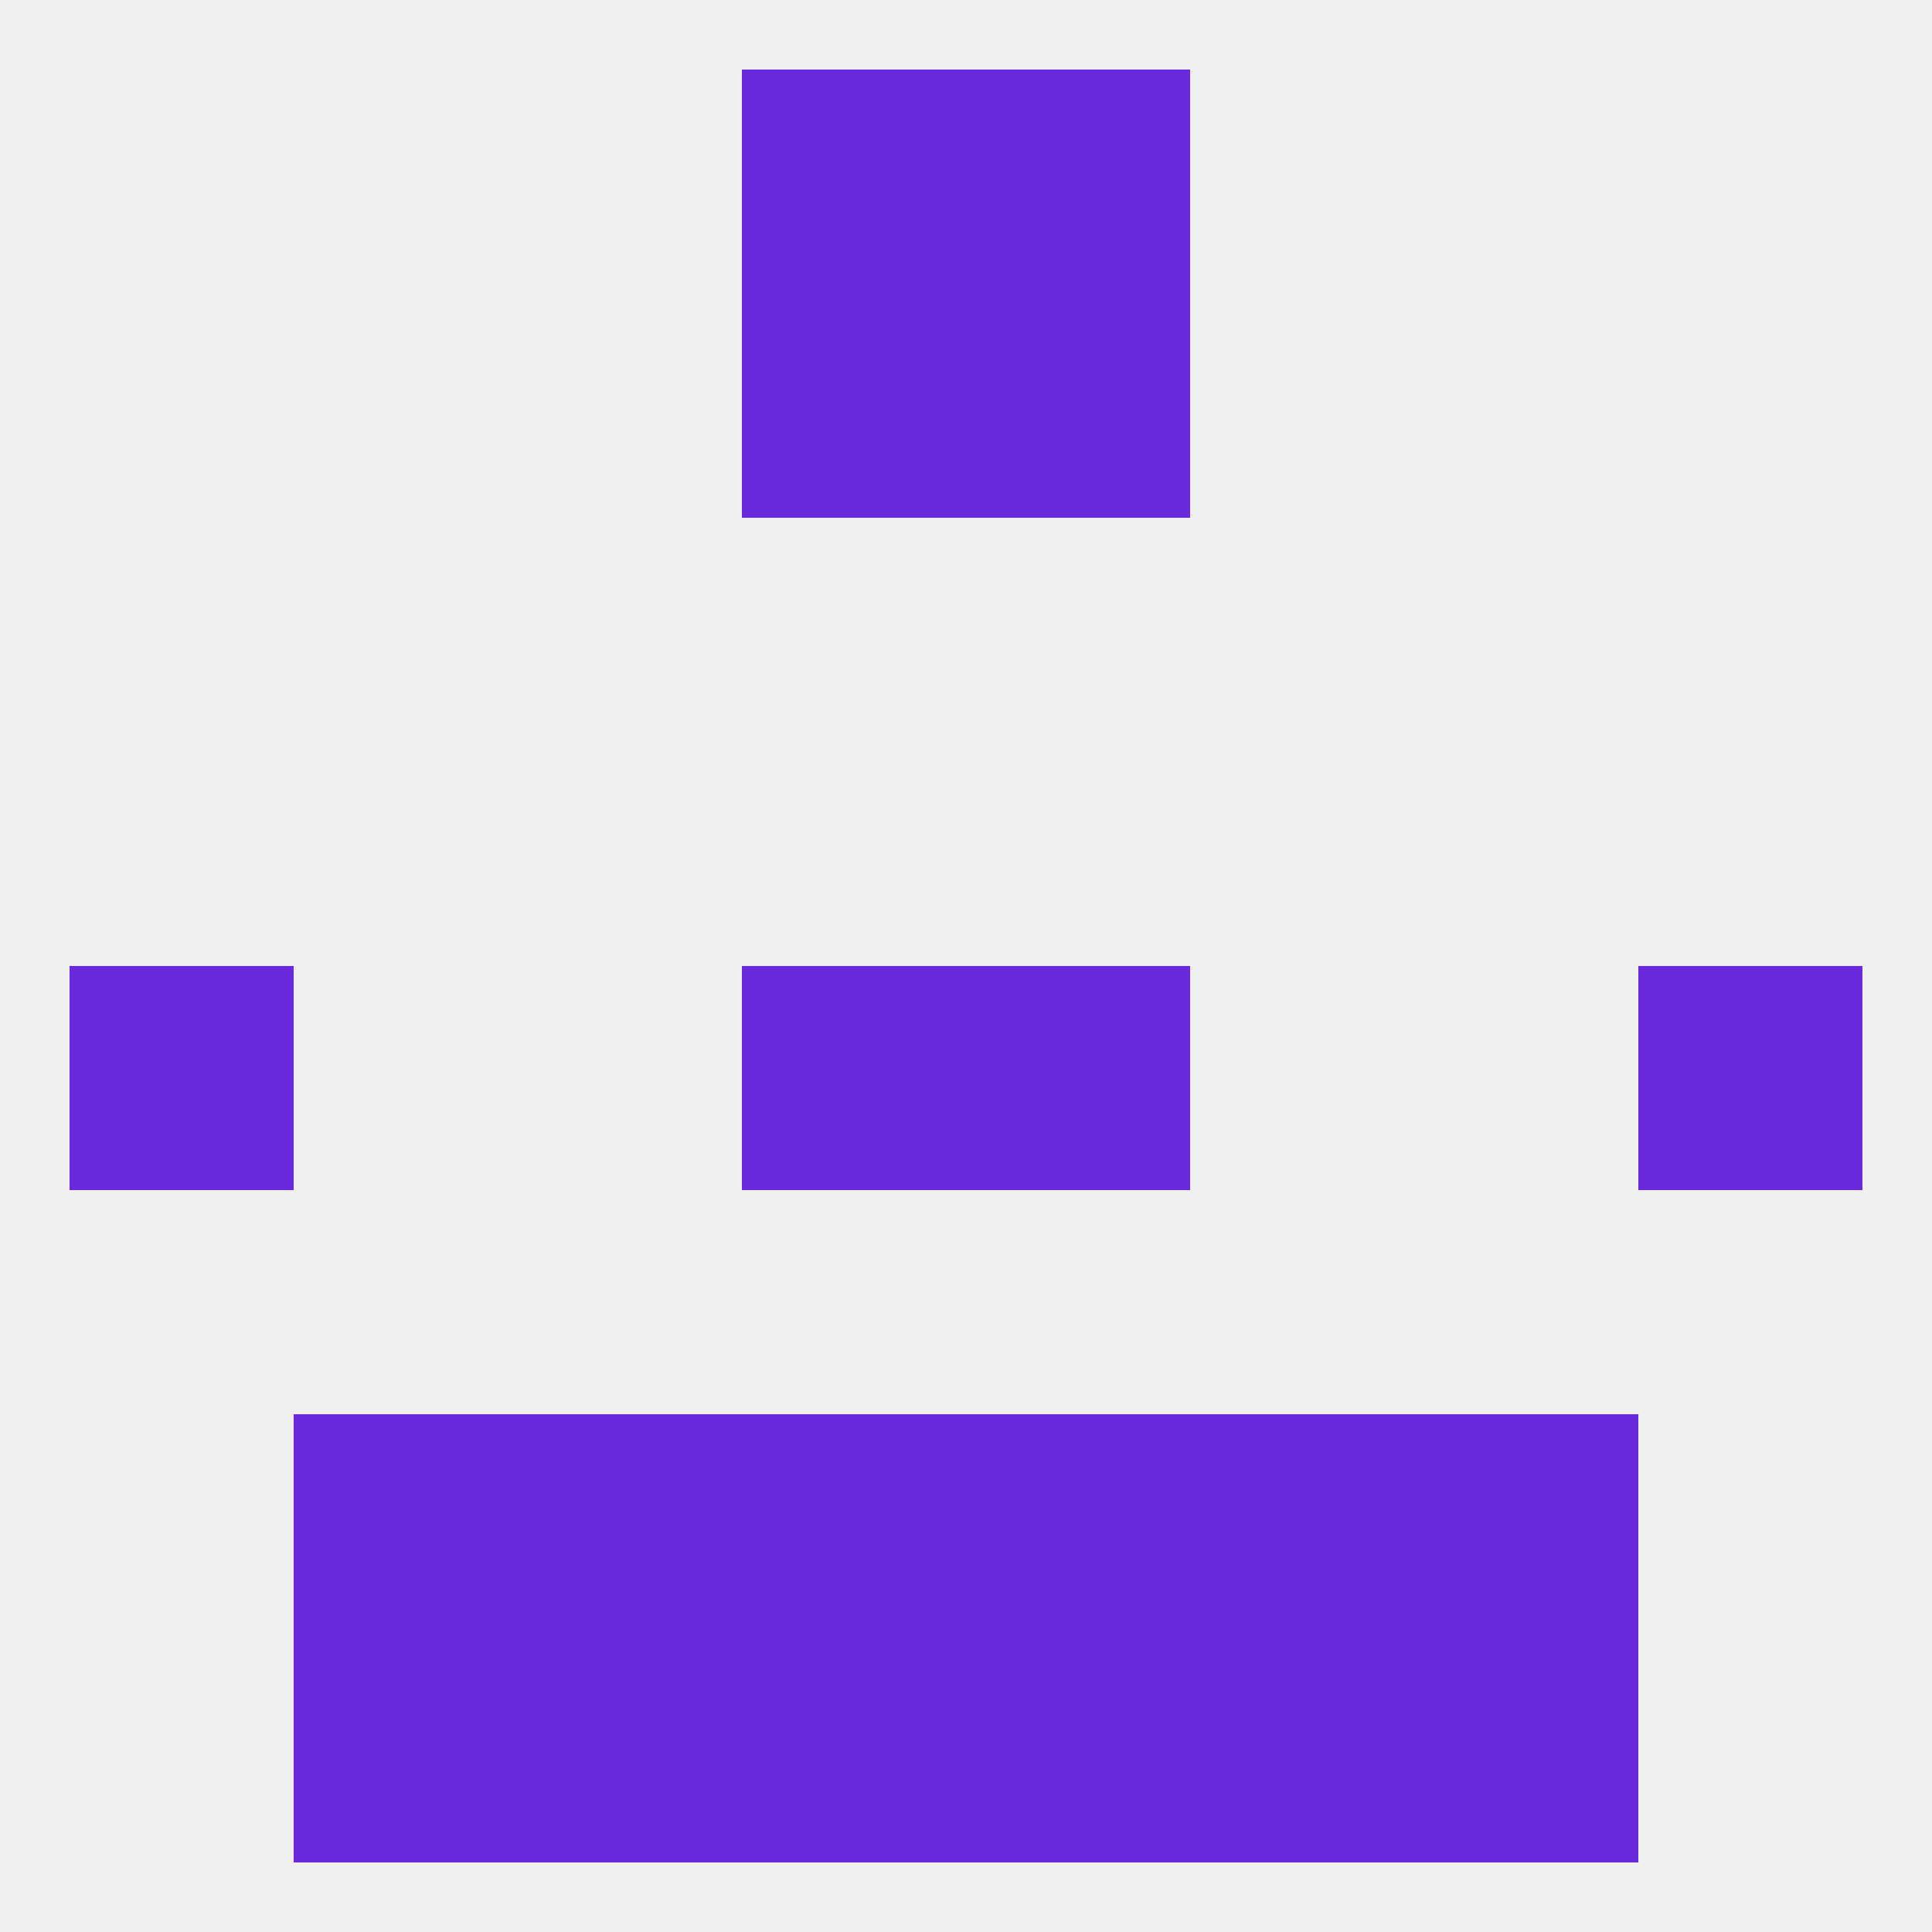
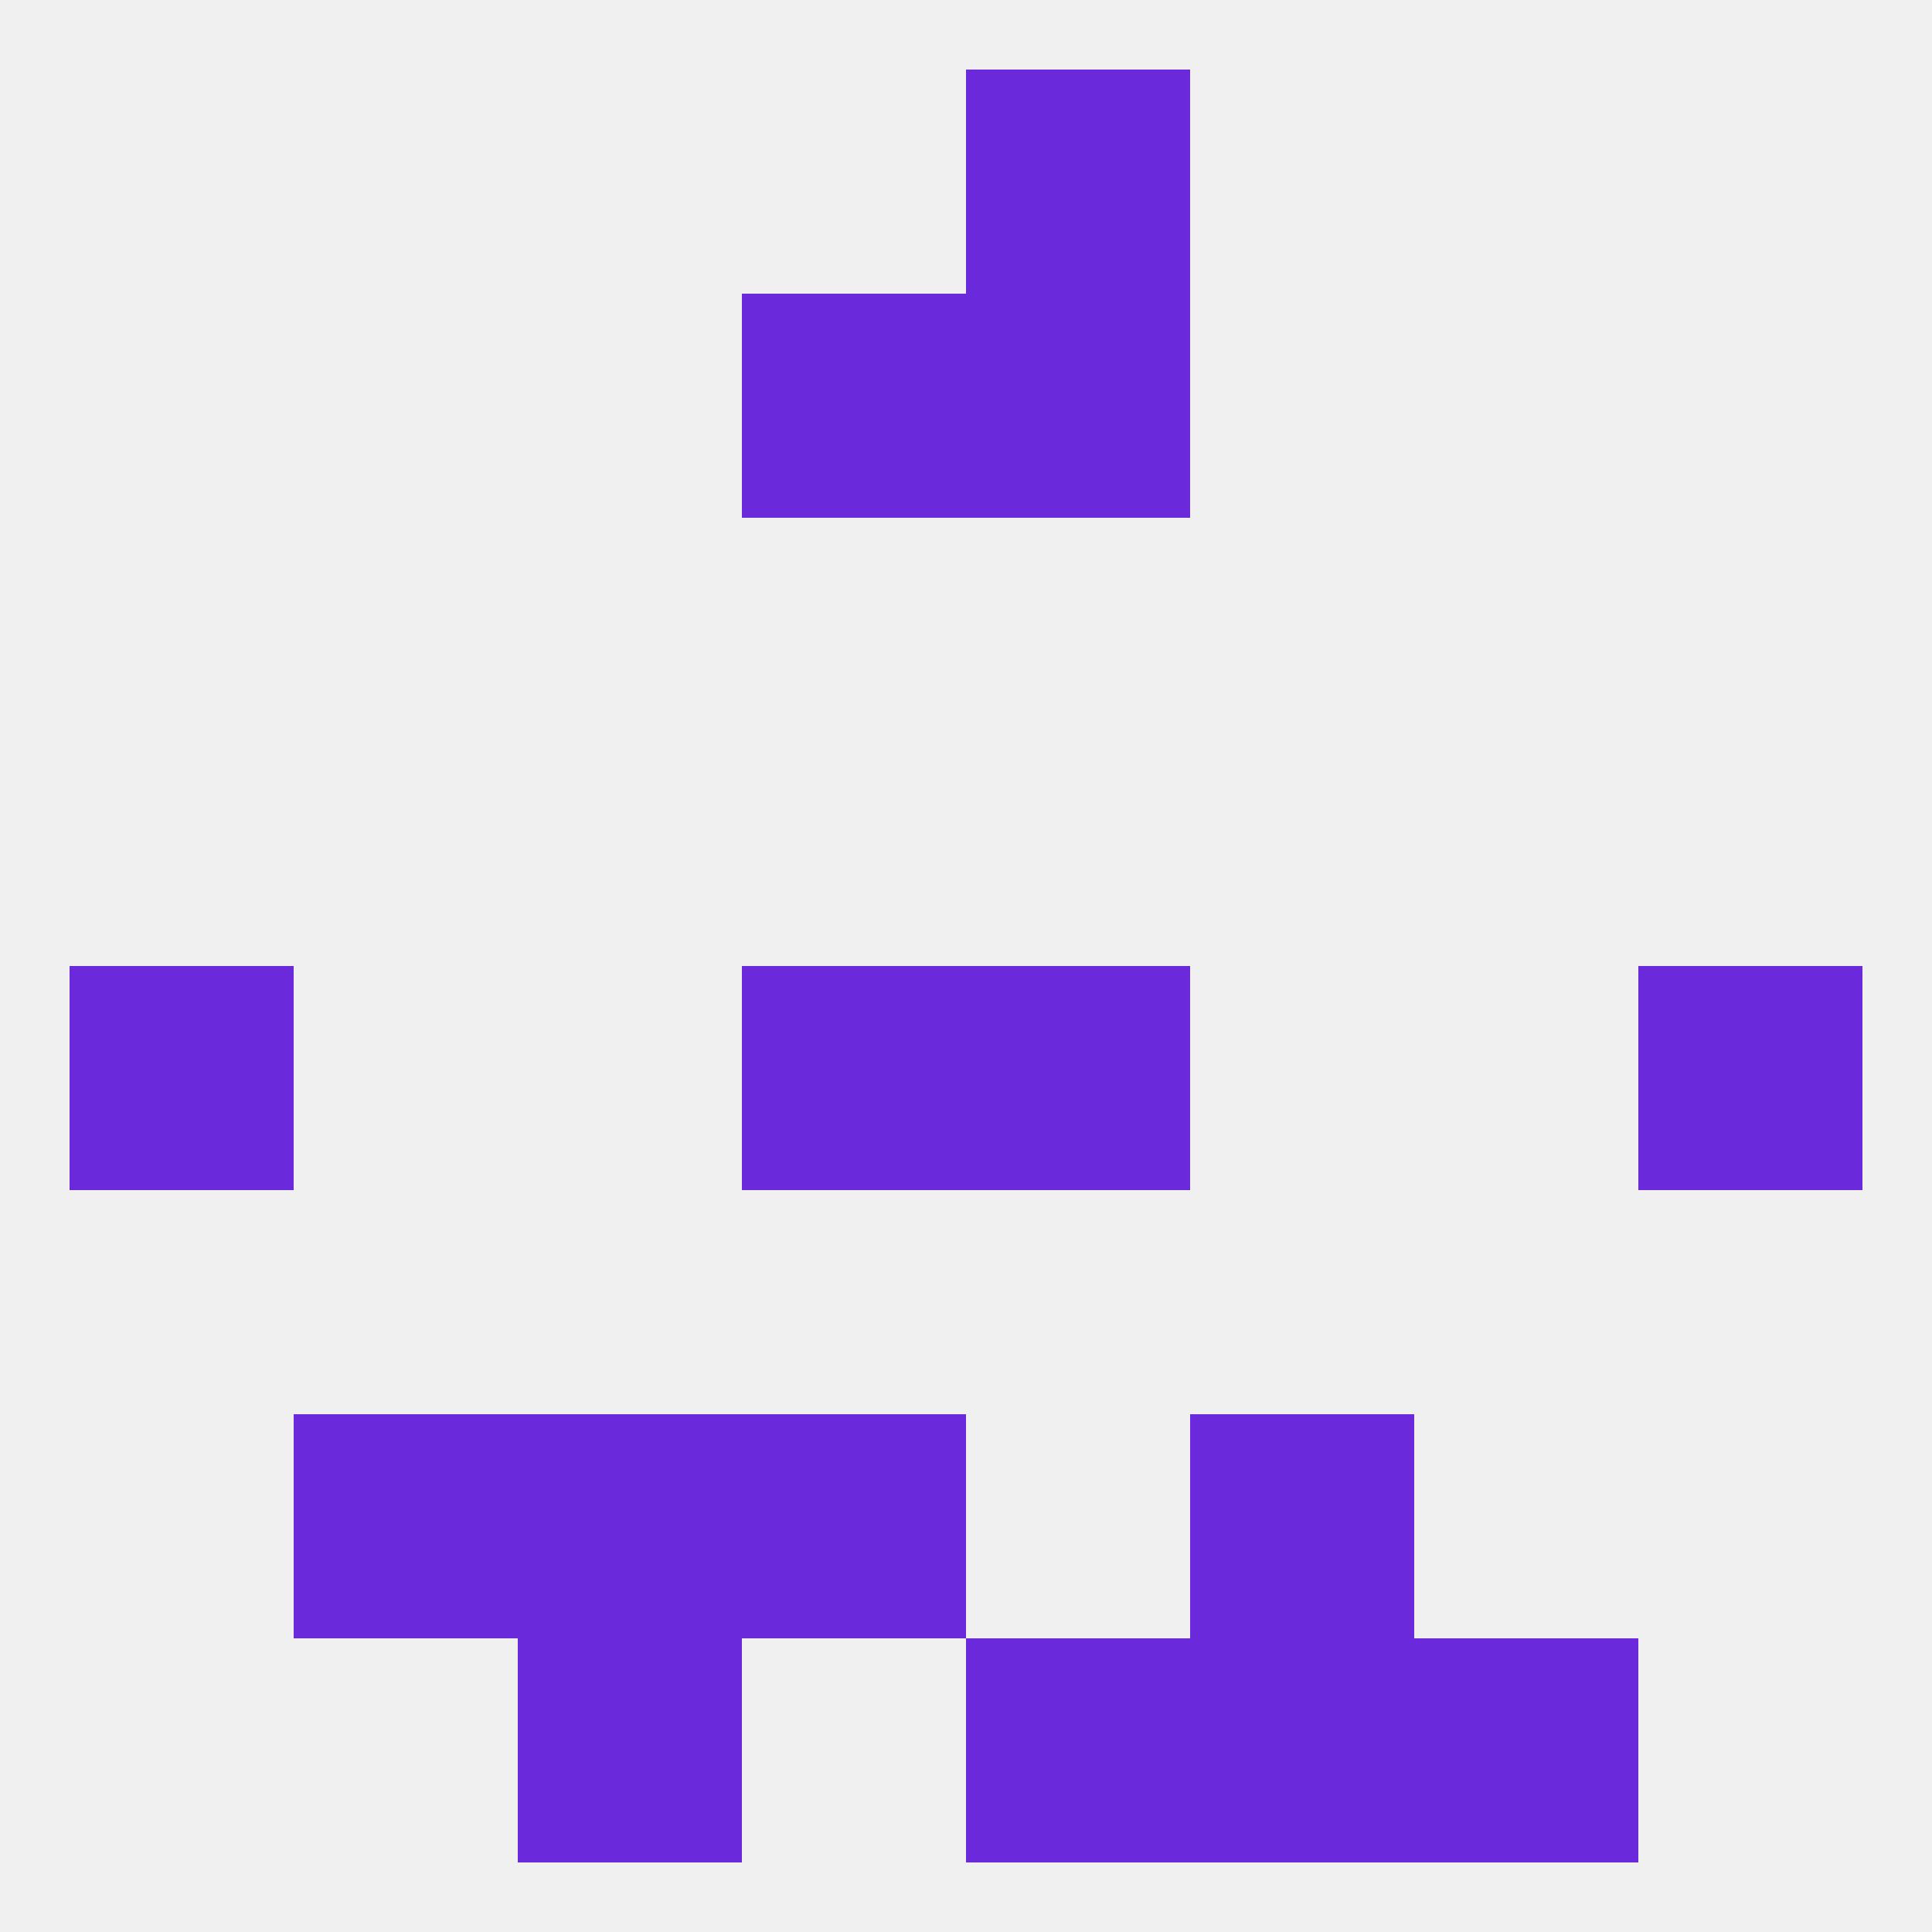
<svg xmlns="http://www.w3.org/2000/svg" version="1.1" baseprofile="full" width="250" height="250" viewBox="0 0 250 250">
  <rect width="100%" height="100%" fill="rgba(240,240,240,255)" />
  <rect x="96" y="38" width="29" height="29" fill="rgba(106,41,218,255)" />
  <rect x="125" y="38" width="29" height="29" fill="rgba(106,41,218,255)" />
  <rect x="9" y="125" width="29" height="29" fill="rgba(106,41,218,255)" />
  <rect x="212" y="125" width="29" height="29" fill="rgba(106,41,218,255)" />
  <rect x="96" y="125" width="29" height="29" fill="rgba(106,41,218,255)" />
  <rect x="125" y="125" width="29" height="29" fill="rgba(106,41,218,255)" />
-   <rect x="183" y="183" width="29" height="29" fill="rgba(106,41,218,255)" />
  <rect x="67" y="183" width="29" height="29" fill="rgba(106,41,218,255)" />
  <rect x="154" y="183" width="29" height="29" fill="rgba(106,41,218,255)" />
  <rect x="96" y="183" width="29" height="29" fill="rgba(106,41,218,255)" />
-   <rect x="125" y="183" width="29" height="29" fill="rgba(106,41,218,255)" />
  <rect x="38" y="183" width="29" height="29" fill="rgba(106,41,218,255)" />
-   <rect x="38" y="212" width="29" height="29" fill="rgba(106,41,218,255)" />
  <rect x="183" y="212" width="29" height="29" fill="rgba(106,41,218,255)" />
  <rect x="67" y="212" width="29" height="29" fill="rgba(106,41,218,255)" />
  <rect x="154" y="212" width="29" height="29" fill="rgba(106,41,218,255)" />
-   <rect x="96" y="212" width="29" height="29" fill="rgba(106,41,218,255)" />
  <rect x="125" y="212" width="29" height="29" fill="rgba(106,41,218,255)" />
-   <rect x="96" y="9" width="29" height="29" fill="rgba(106,41,218,255)" />
  <rect x="125" y="9" width="29" height="29" fill="rgba(106,41,218,255)" />
</svg>